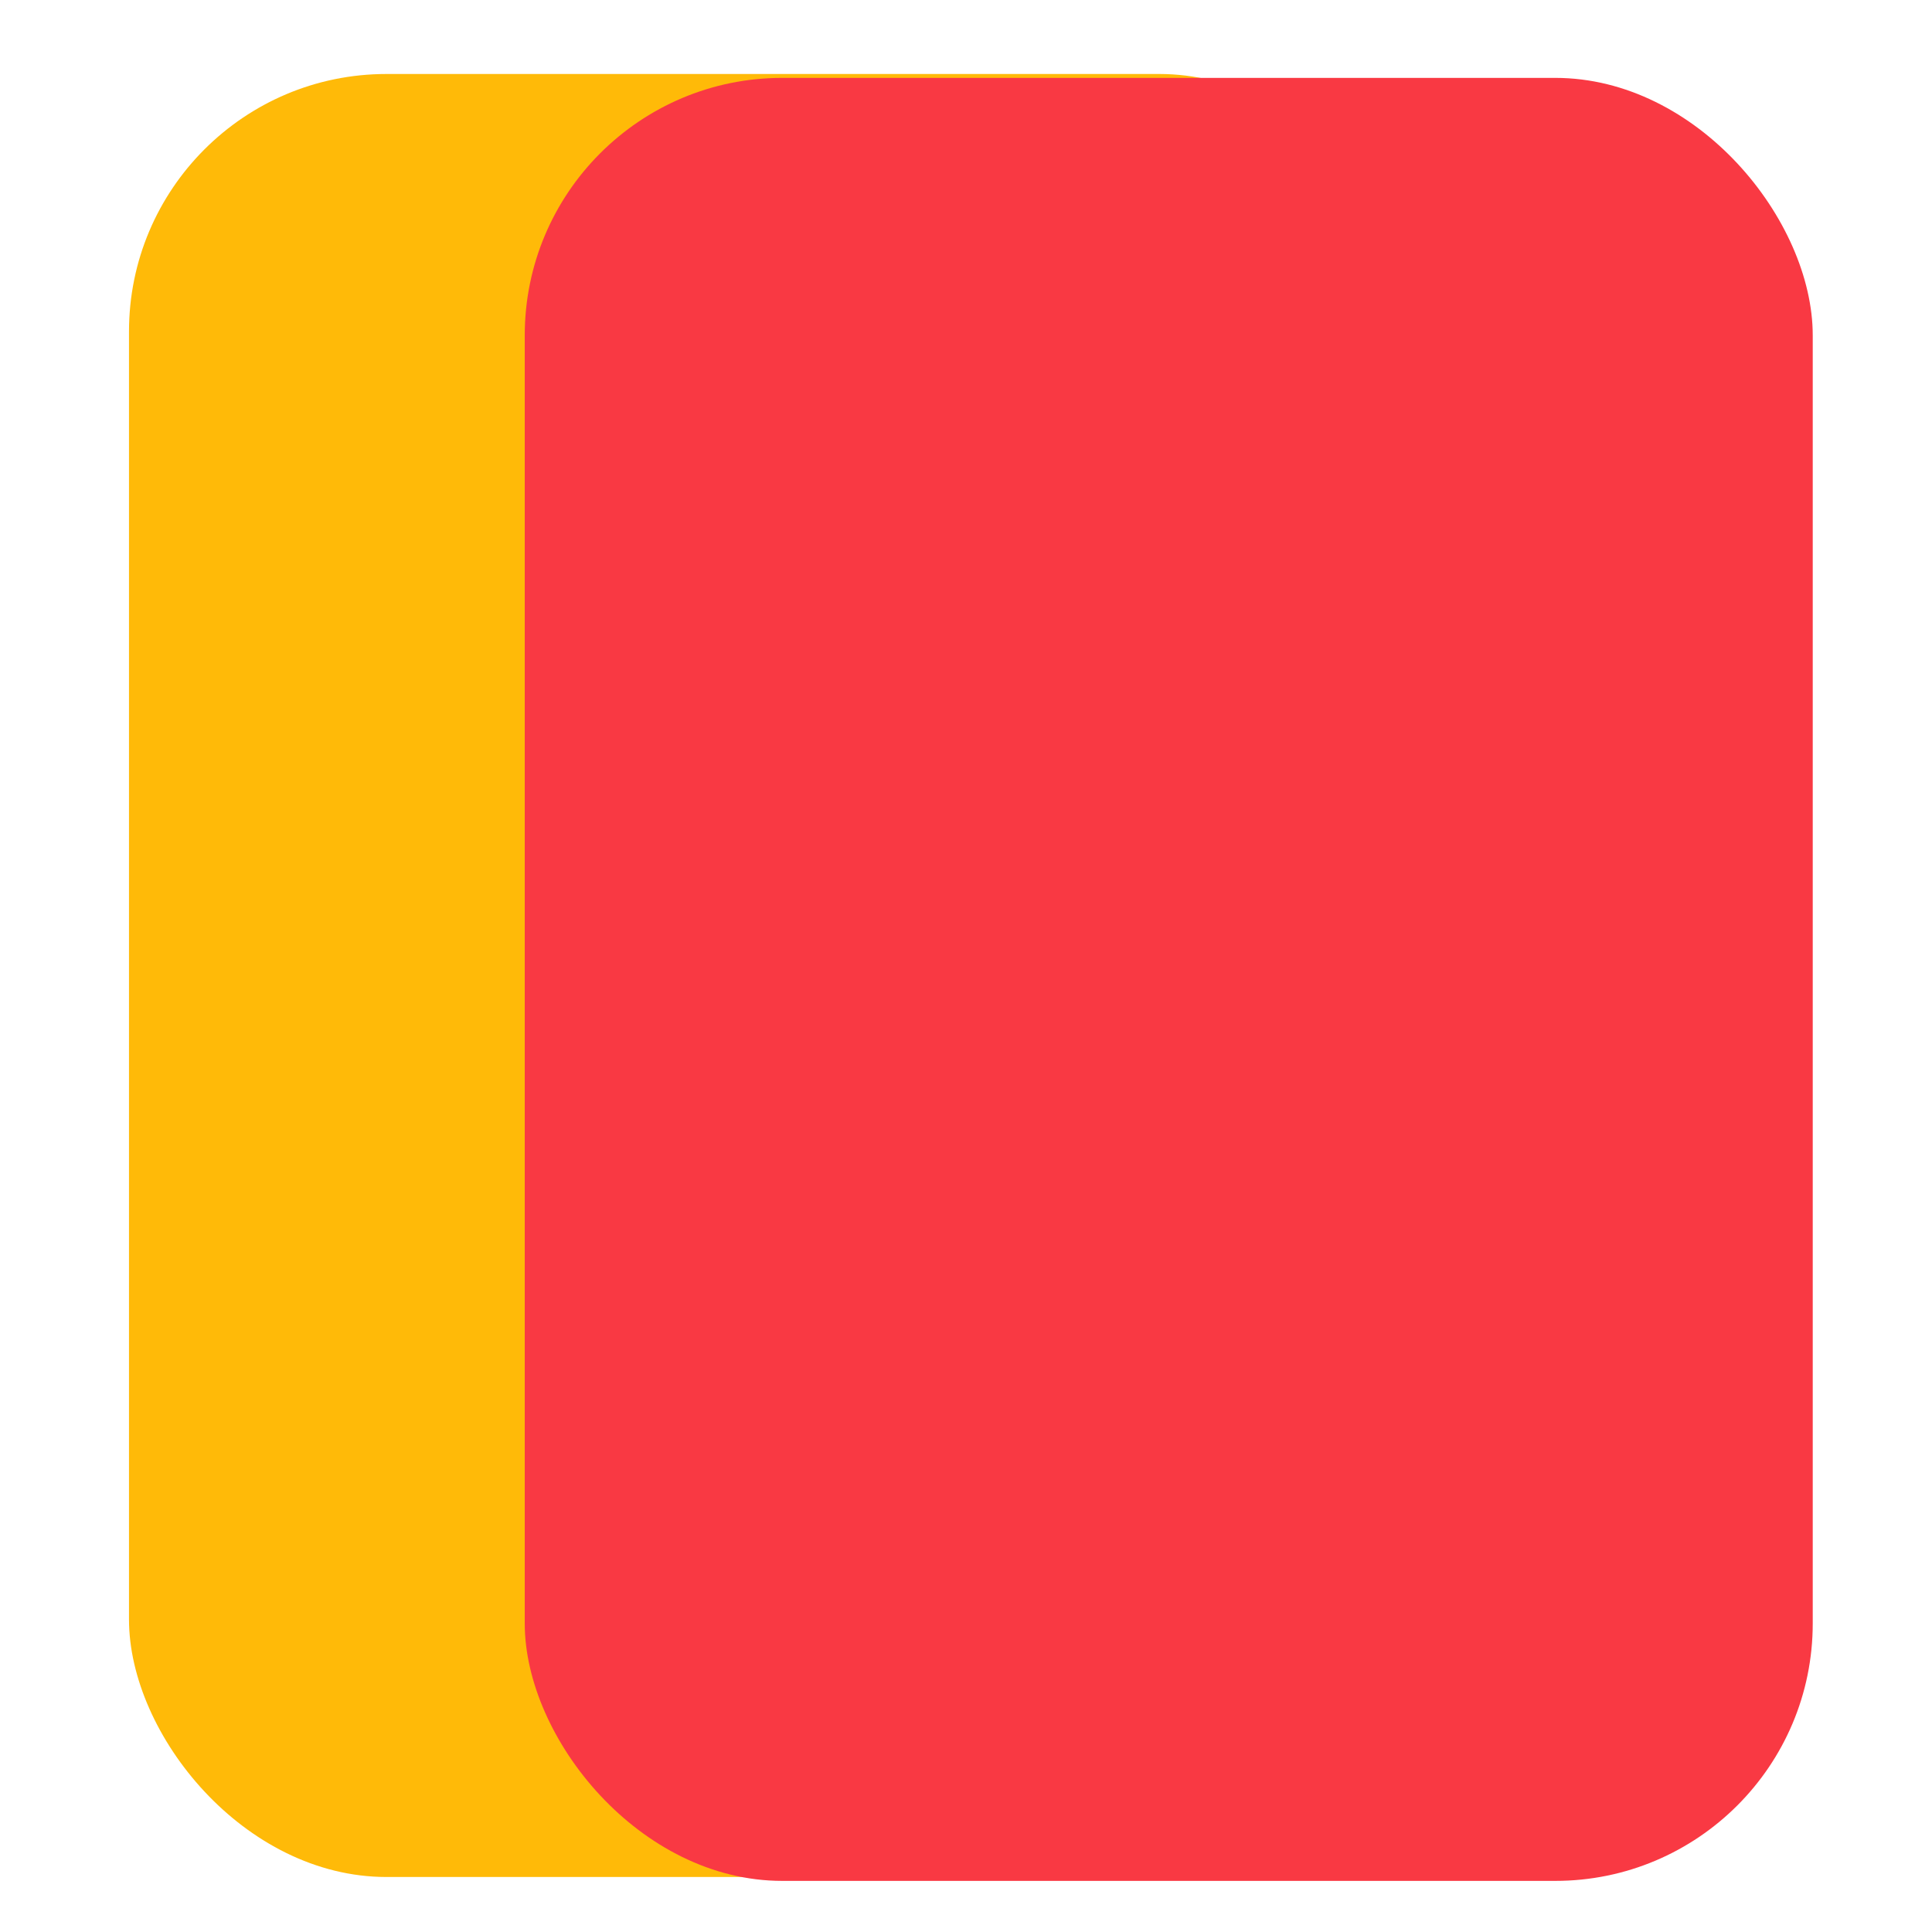
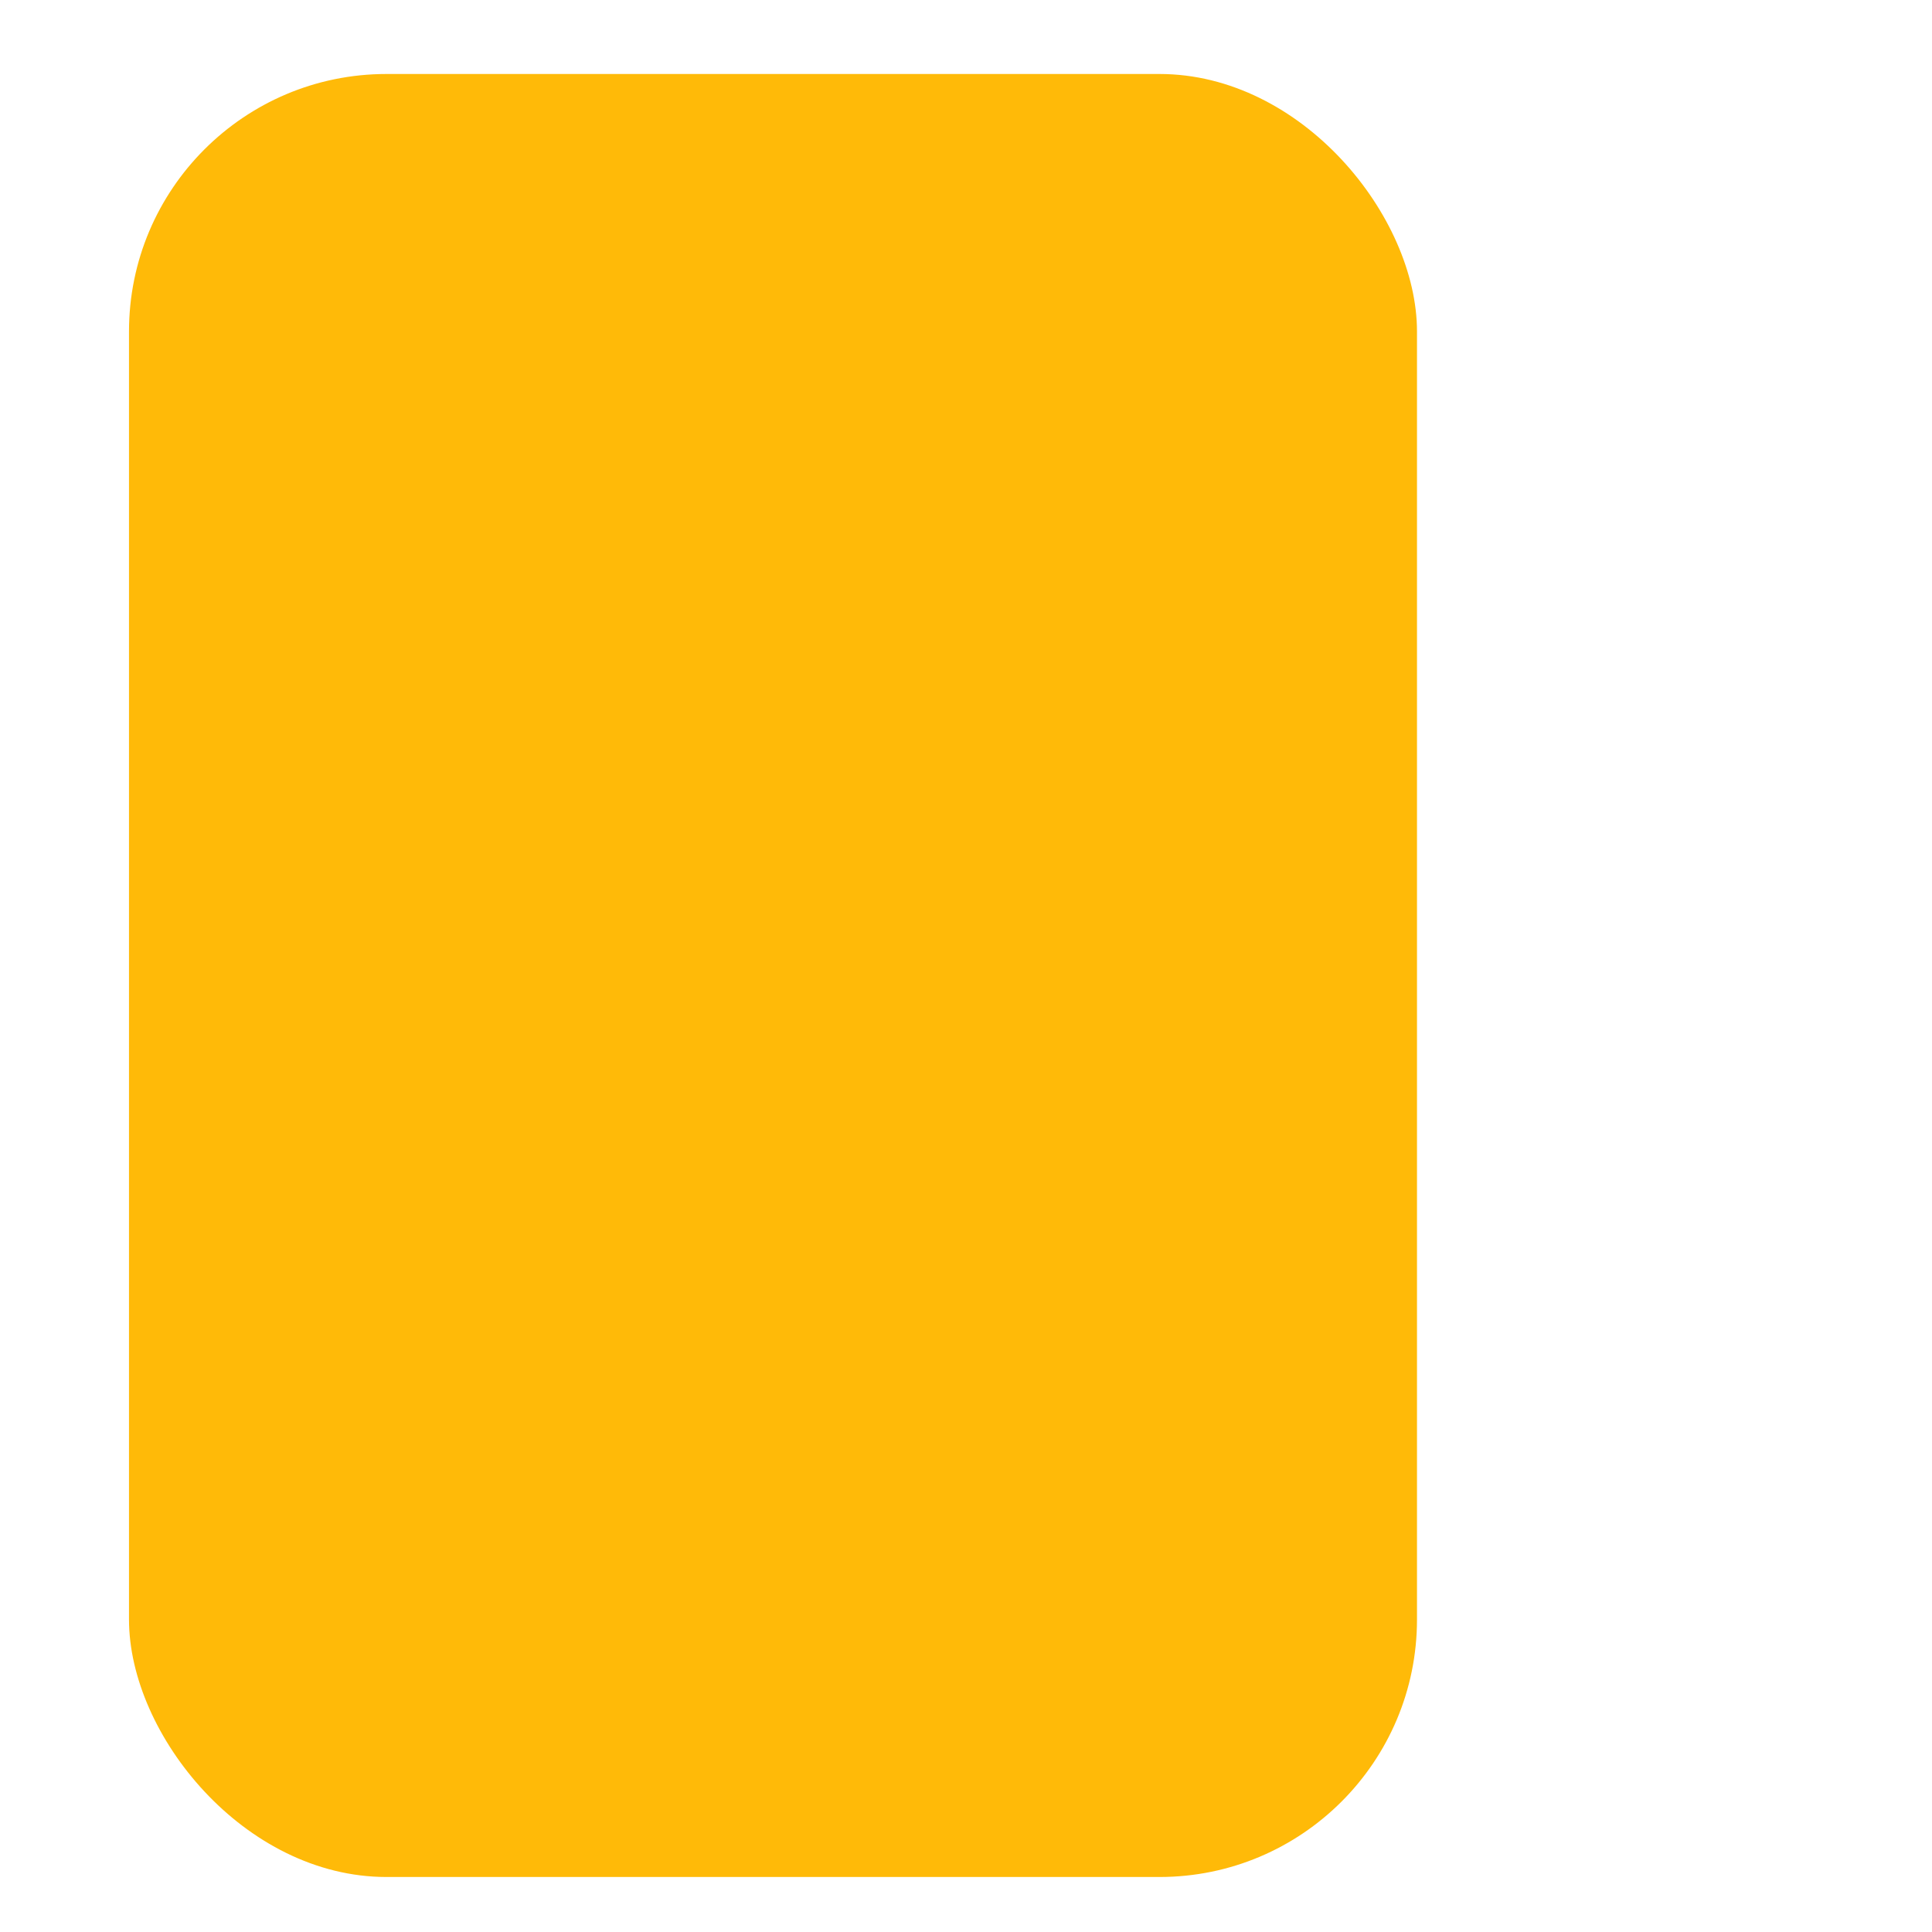
<svg xmlns="http://www.w3.org/2000/svg" width="15" height="15" viewBox="0 0 3.969 3.969">
  <rect x=".265" y=".152" width="2.646" height="3.704" rx=".529" fill="#FFBA08" />
-   <rect x="1.078" y=".16" width="2.646" height="3.704" rx=".529" fill="#F93943" />
</svg>